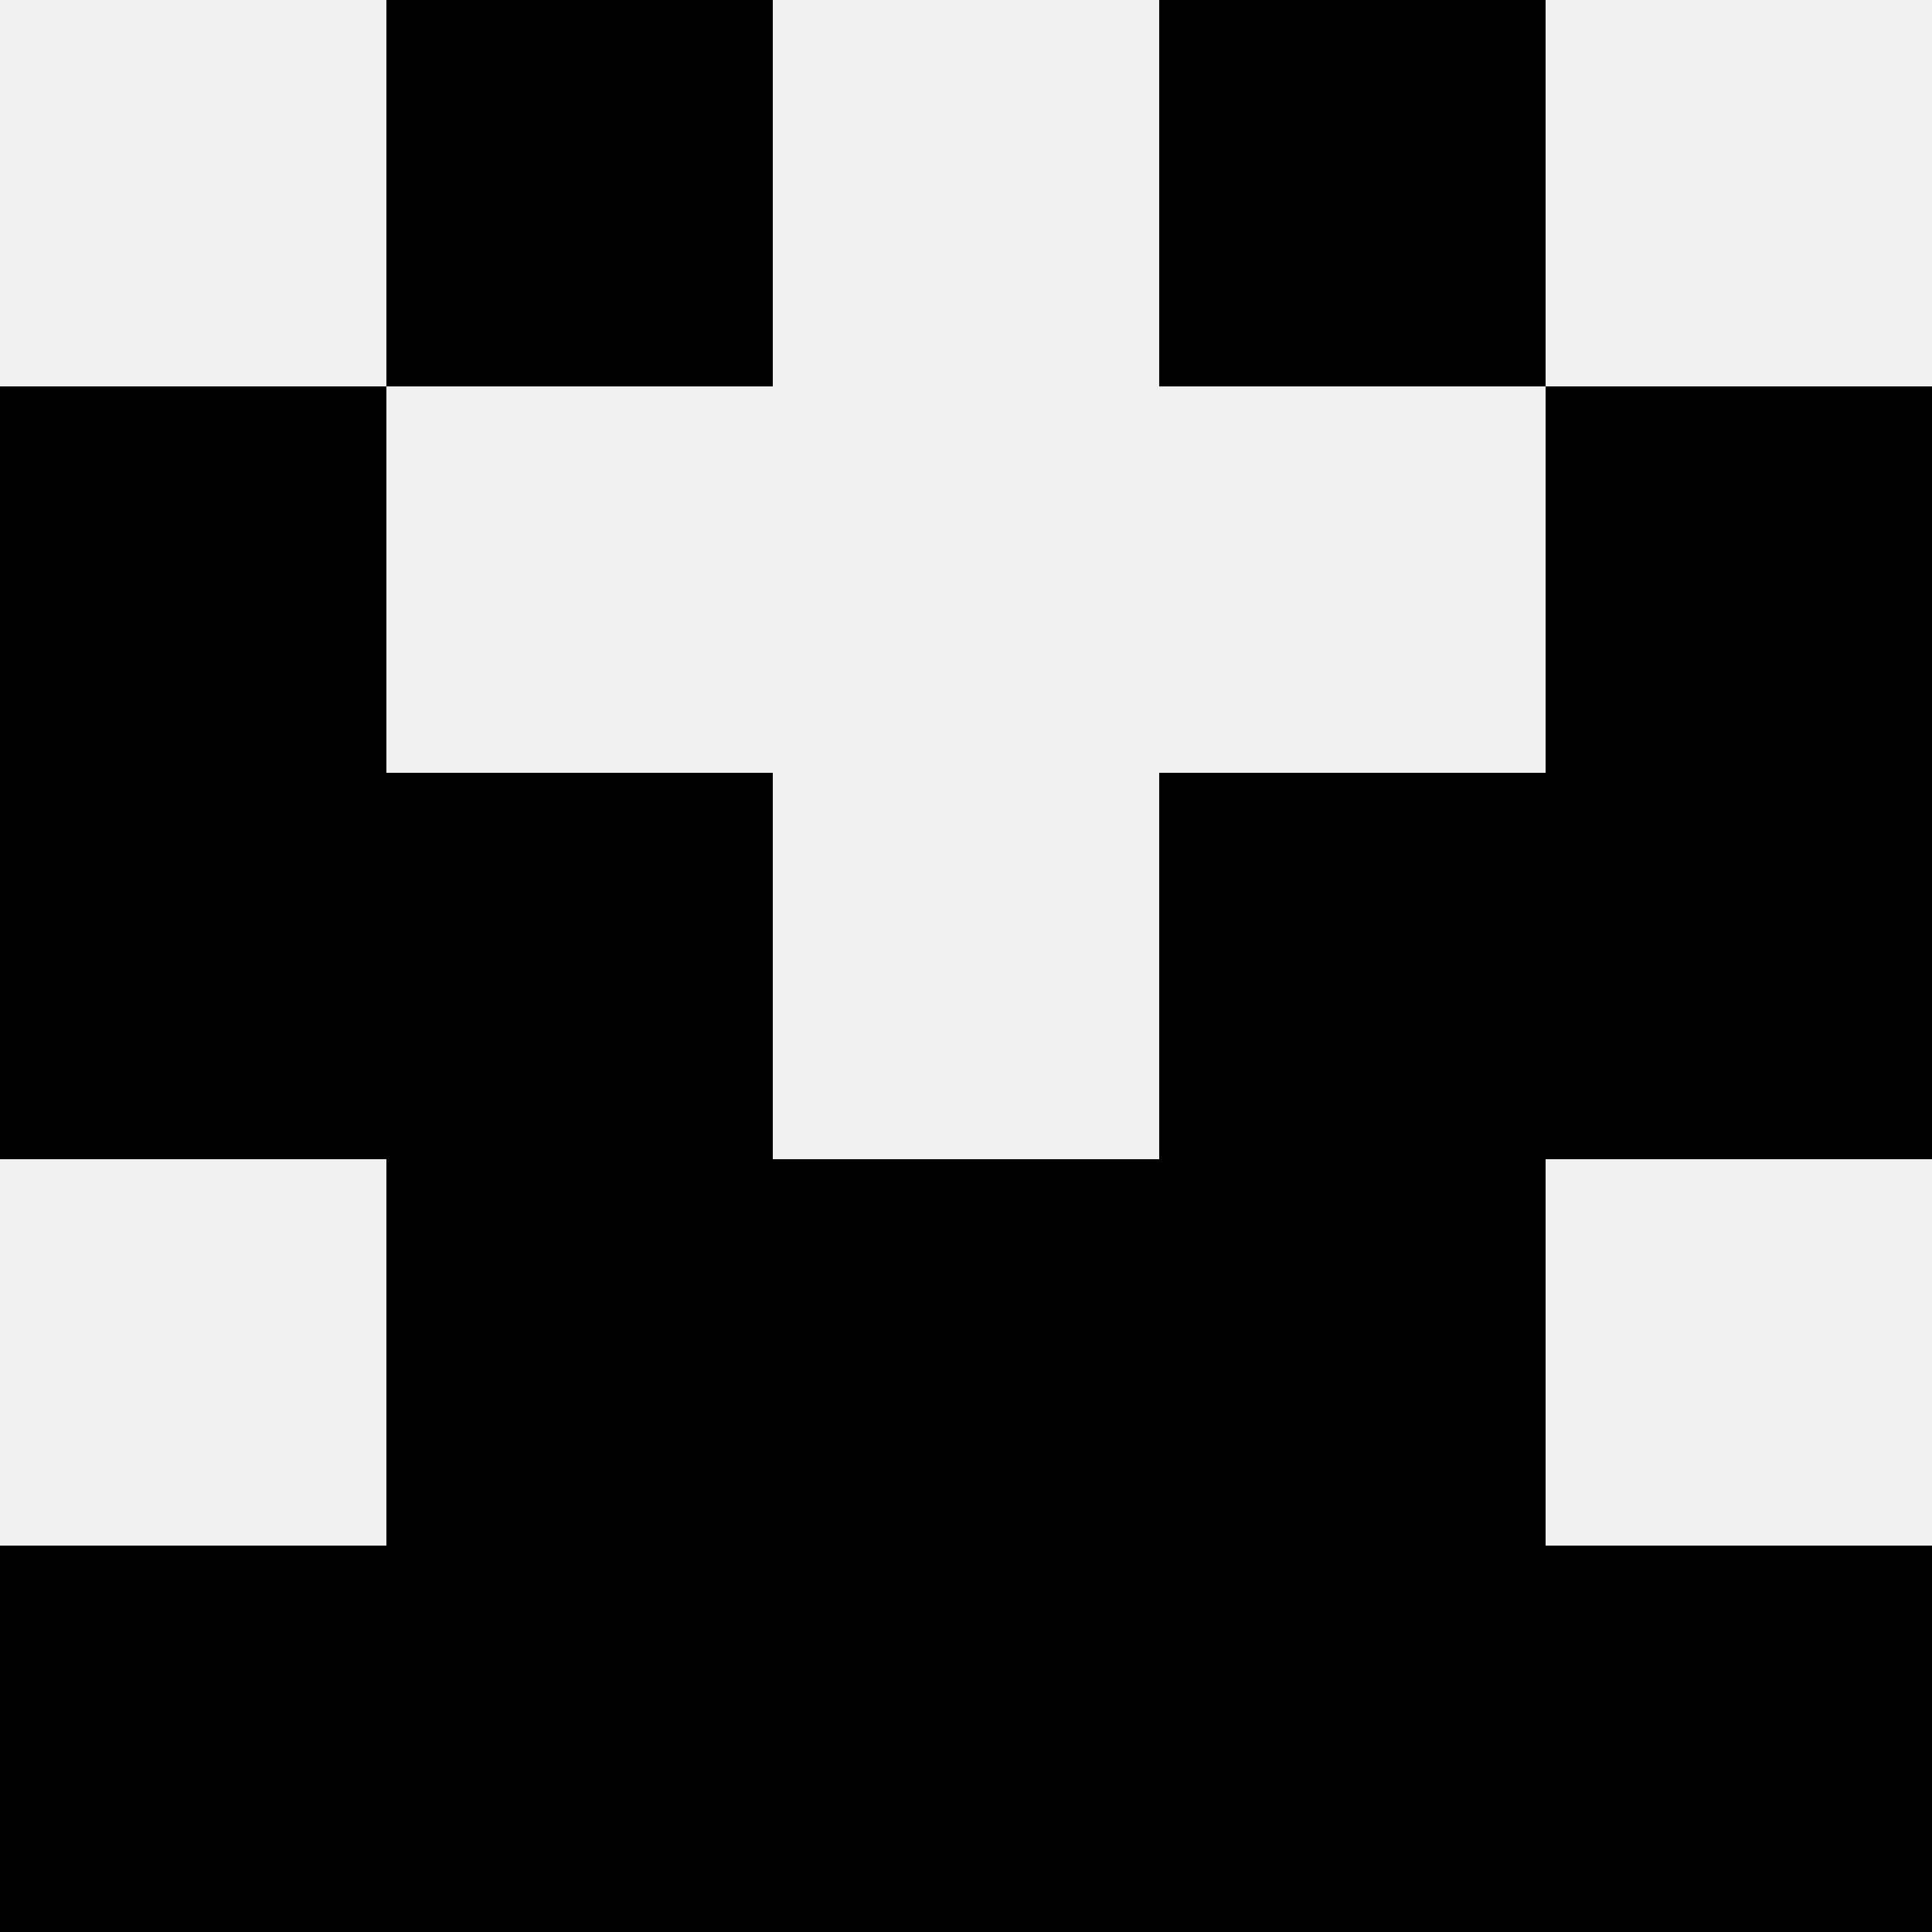
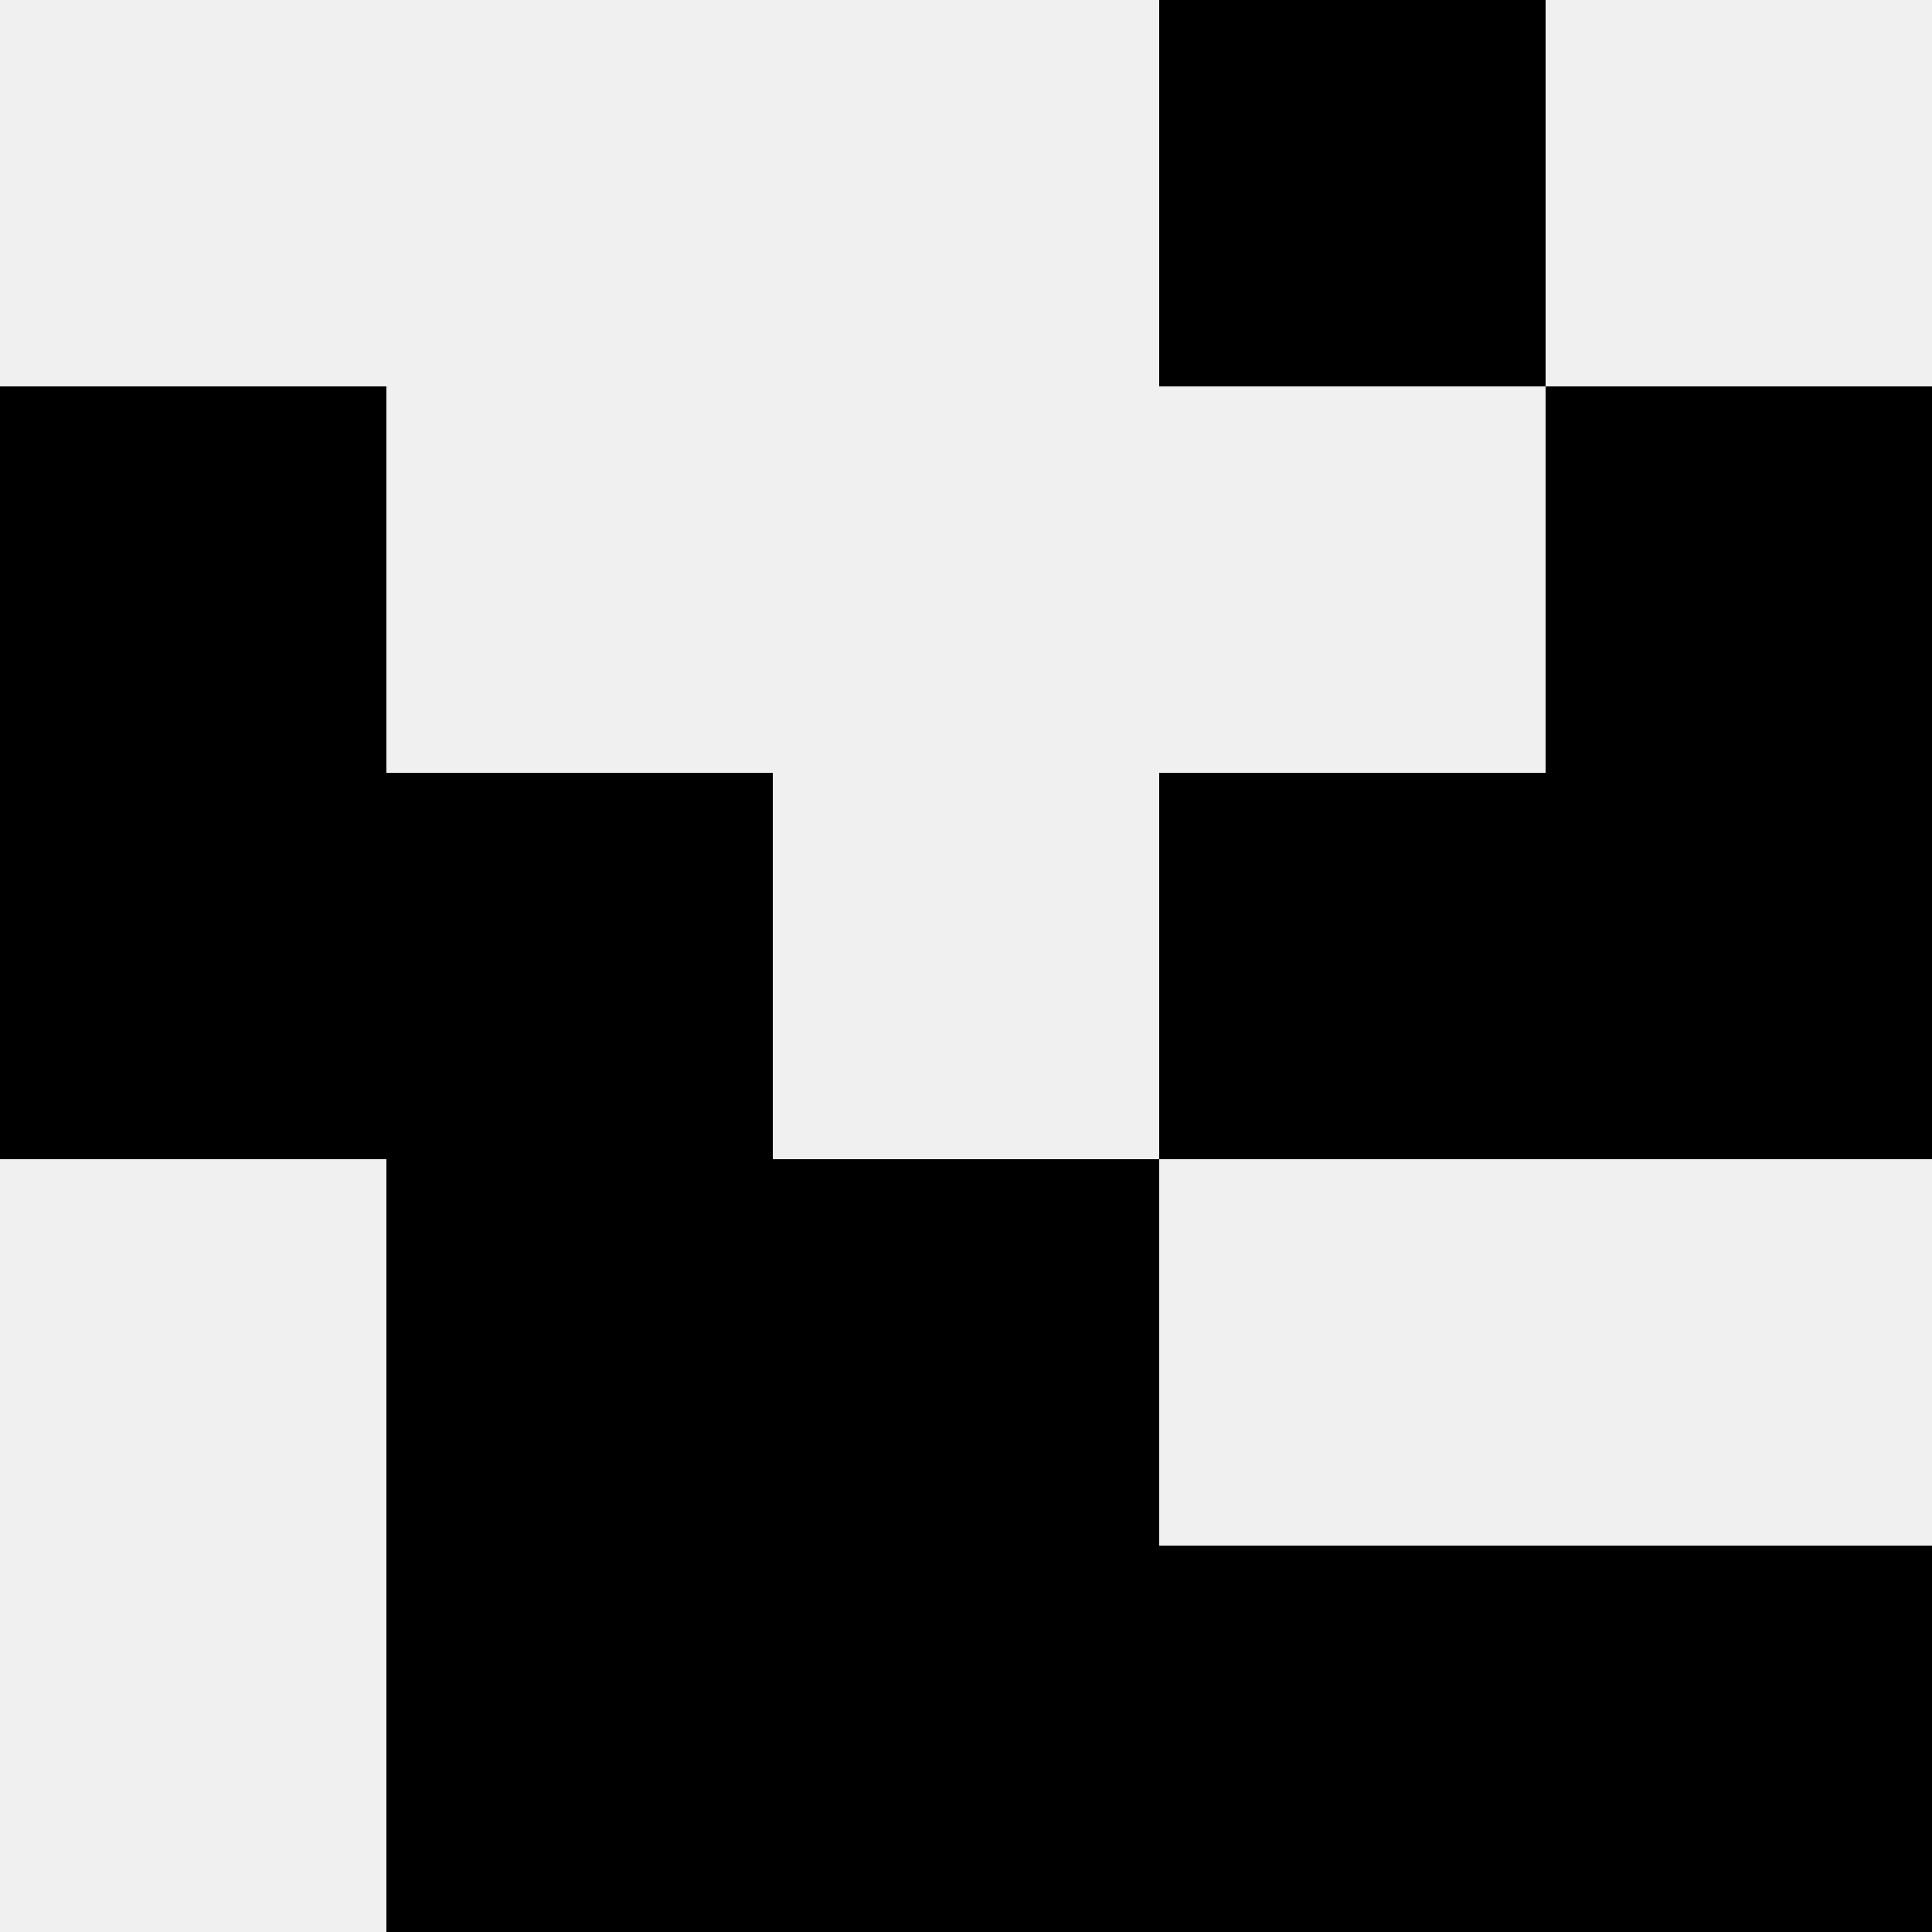
<svg xmlns="http://www.w3.org/2000/svg" width="80" height="80">
  <rect width="100%" height="100%" fill="#f0f0f0" />
-   <rect x="16" y="0" width="16" height="16" fill="hsl(9, 70%, 50%)" />
  <rect x="48" y="0" width="16" height="16" fill="hsl(9, 70%, 50%)" />
  <rect x="0" y="16" width="16" height="16" fill="hsl(9, 70%, 50%)" />
  <rect x="64" y="16" width="16" height="16" fill="hsl(9, 70%, 50%)" />
  <rect x="0" y="32" width="16" height="16" fill="hsl(9, 70%, 50%)" />
  <rect x="64" y="32" width="16" height="16" fill="hsl(9, 70%, 50%)" />
  <rect x="16" y="32" width="16" height="16" fill="hsl(9, 70%, 50%)" />
  <rect x="48" y="32" width="16" height="16" fill="hsl(9, 70%, 50%)" />
  <rect x="16" y="48" width="16" height="16" fill="hsl(9, 70%, 50%)" />
-   <rect x="48" y="48" width="16" height="16" fill="hsl(9, 70%, 50%)" />
  <rect x="32" y="48" width="16" height="16" fill="hsl(9, 70%, 50%)" />
-   <rect x="32" y="48" width="16" height="16" fill="hsl(9, 70%, 50%)" />
-   <rect x="0" y="64" width="16" height="16" fill="hsl(9, 70%, 50%)" />
  <rect x="64" y="64" width="16" height="16" fill="hsl(9, 70%, 50%)" />
  <rect x="16" y="64" width="16" height="16" fill="hsl(9, 70%, 50%)" />
  <rect x="48" y="64" width="16" height="16" fill="hsl(9, 70%, 50%)" />
  <rect x="32" y="64" width="16" height="16" fill="hsl(9, 70%, 50%)" />
  <rect x="32" y="64" width="16" height="16" fill="hsl(9, 70%, 50%)" />
</svg>